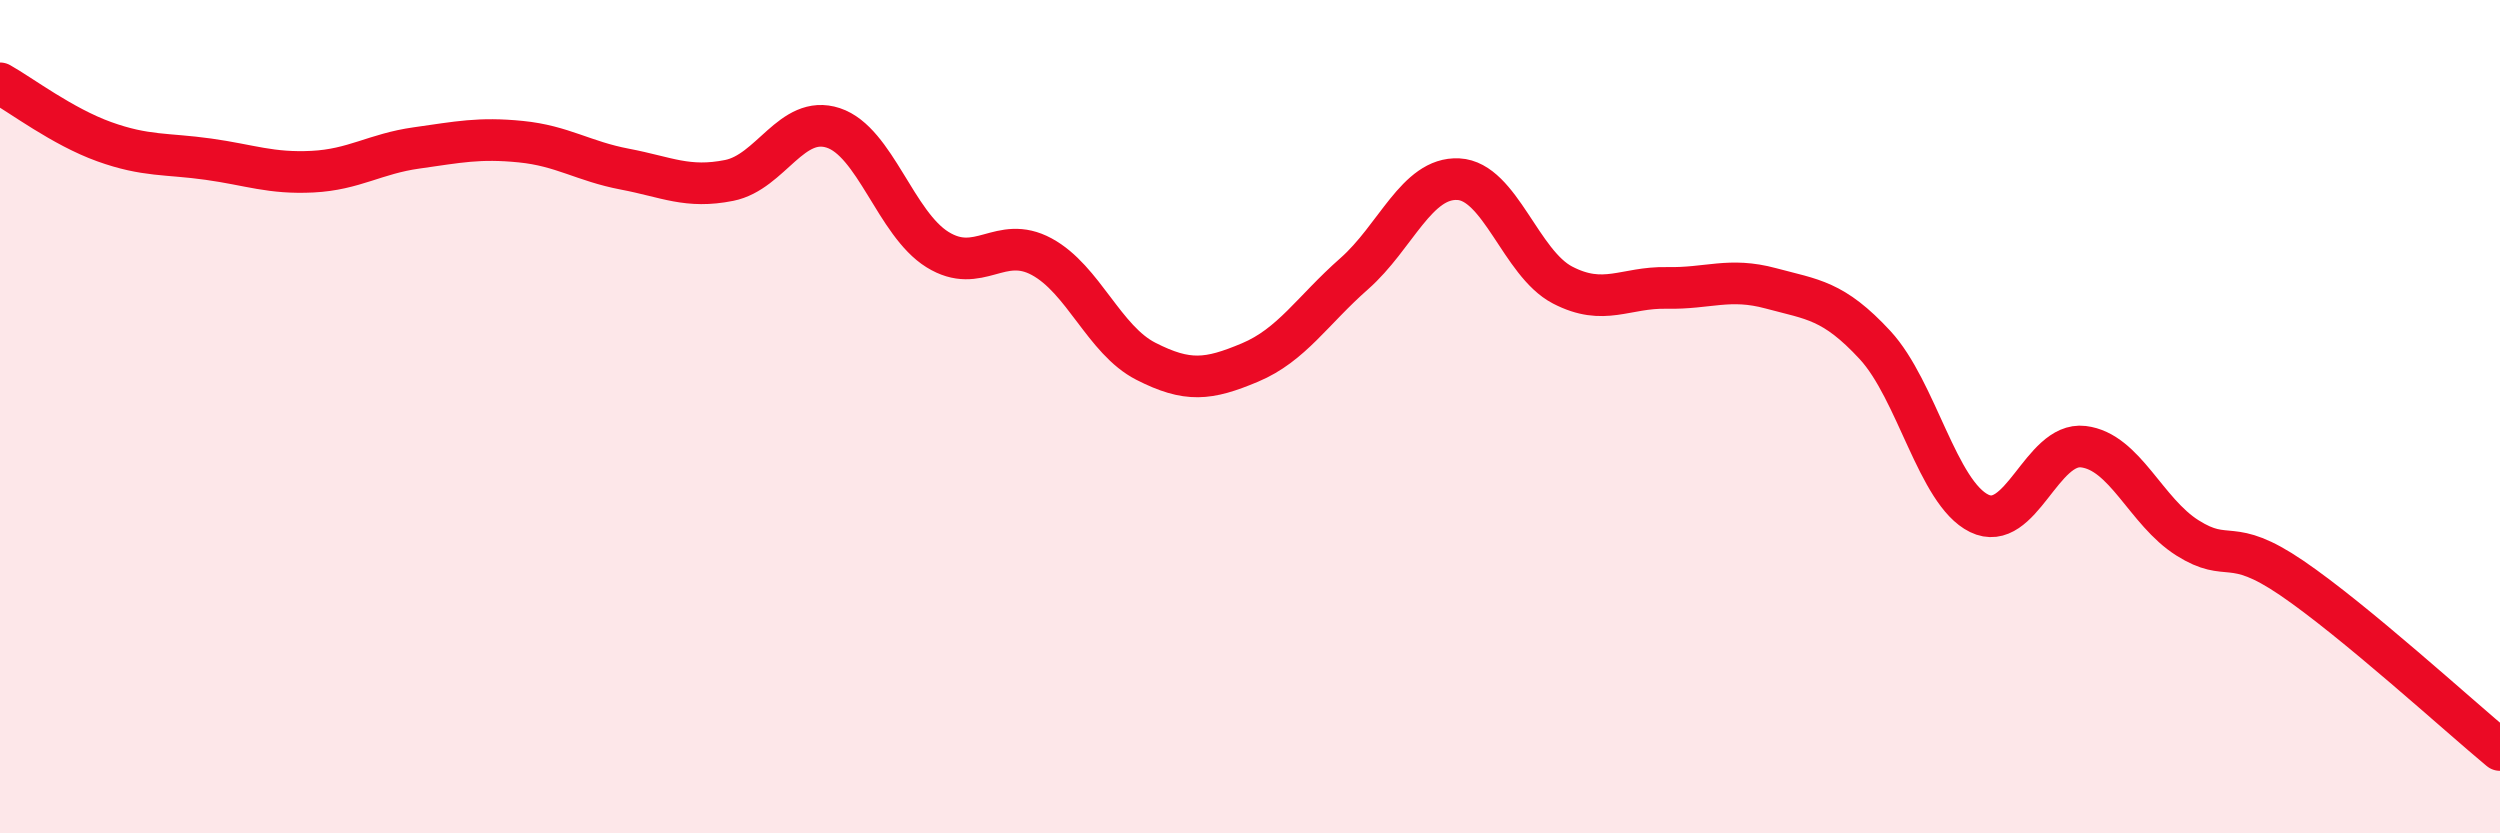
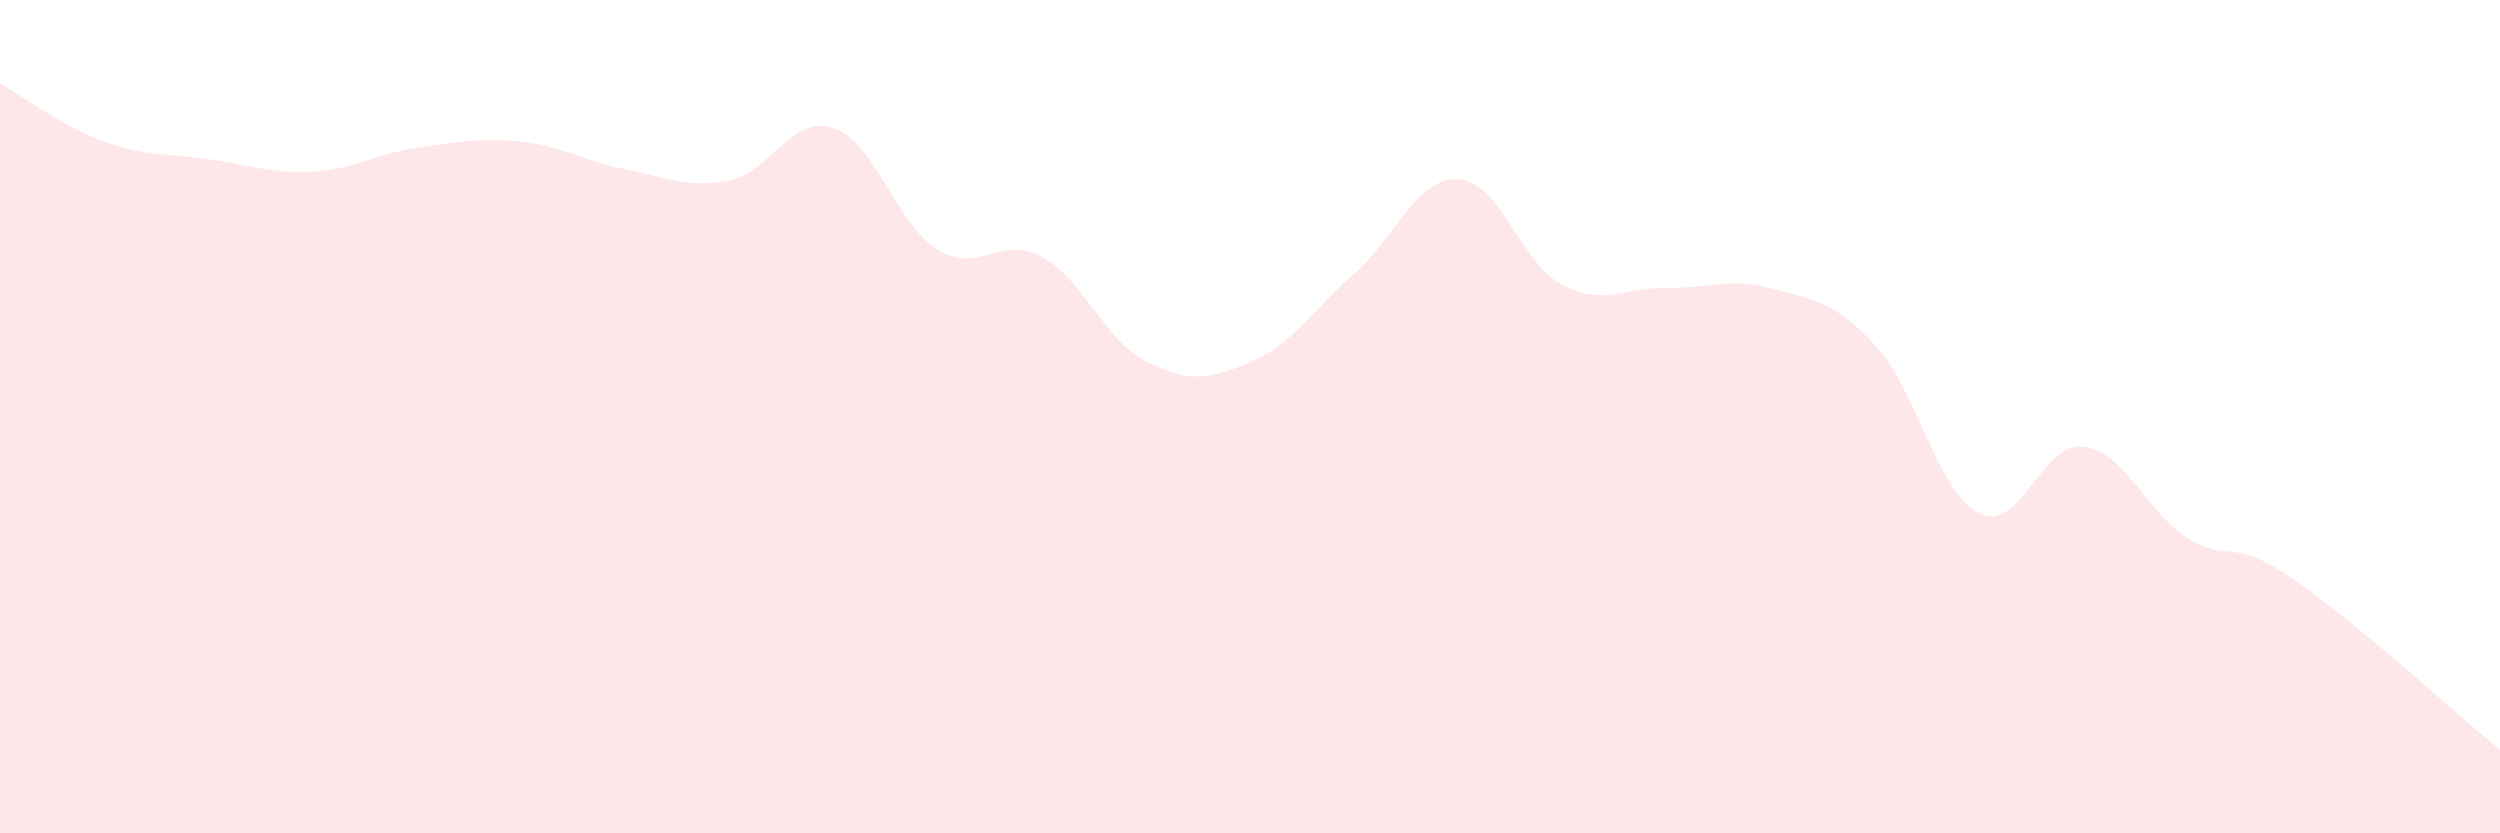
<svg xmlns="http://www.w3.org/2000/svg" width="60" height="20" viewBox="0 0 60 20">
  <path d="M 0,2 C 0.5,2.28 1.5,3.04 2.5,3.4 C 3.5,3.76 4,3.68 5,3.82 C 6,3.96 6.5,4.17 7.5,4.12 C 8.5,4.07 9,3.69 10,3.55 C 11,3.41 11.5,3.3 12.5,3.4 C 13.5,3.5 14,3.87 15,4.06 C 16,4.25 16.5,4.53 17.5,4.33 C 18.5,4.13 19,2.74 20,3.07 C 21,3.4 21.5,5.37 22.5,5.99 C 23.5,6.61 24,5.62 25,6.16 C 26,6.7 26.5,8.16 27.5,8.67 C 28.5,9.18 29,9.12 30,8.7 C 31,8.28 31.5,7.45 32.5,6.57 C 33.5,5.69 34,4.25 35,4.3 C 36,4.35 36.5,6.32 37.5,6.84 C 38.5,7.36 39,6.89 40,6.91 C 41,6.93 41.5,6.65 42.5,6.92 C 43.5,7.19 44,7.2 45,8.28 C 46,9.36 46.5,11.83 47.5,12.32 C 48.5,12.81 49,10.6 50,10.72 C 51,10.84 51.5,12.28 52.5,12.91 C 53.5,13.54 53.5,12.85 55,13.87 C 56.5,14.89 59,17.17 60,18L60 20L0 20Z" fill="#EB0A25" opacity="0.1" stroke-linecap="round" stroke-linejoin="round" />
-   <path d="M 0,2 C 0.5,2.28 1.5,3.04 2.5,3.4 C 3.5,3.76 4,3.68 5,3.82 C 6,3.96 6.5,4.17 7.5,4.12 C 8.5,4.07 9,3.69 10,3.55 C 11,3.41 11.5,3.3 12.5,3.4 C 13.5,3.5 14,3.87 15,4.06 C 16,4.25 16.5,4.53 17.5,4.33 C 18.5,4.13 19,2.74 20,3.07 C 21,3.4 21.5,5.37 22.5,5.99 C 23.5,6.61 24,5.62 25,6.16 C 26,6.7 26.5,8.16 27.5,8.67 C 28.5,9.18 29,9.12 30,8.7 C 31,8.28 31.5,7.45 32.5,6.57 C 33.5,5.69 34,4.25 35,4.3 C 36,4.35 36.5,6.32 37.5,6.84 C 38.5,7.36 39,6.89 40,6.91 C 41,6.93 41.5,6.65 42.5,6.92 C 43.5,7.19 44,7.2 45,8.28 C 46,9.36 46.5,11.83 47.5,12.32 C 48.5,12.81 49,10.6 50,10.72 C 51,10.84 51.5,12.28 52.5,12.91 C 53.5,13.54 53.5,12.85 55,13.87 C 56.5,14.89 59,17.17 60,18" stroke="#EB0A25" stroke-width="1" fill="none" stroke-linecap="round" stroke-linejoin="round" />
</svg>